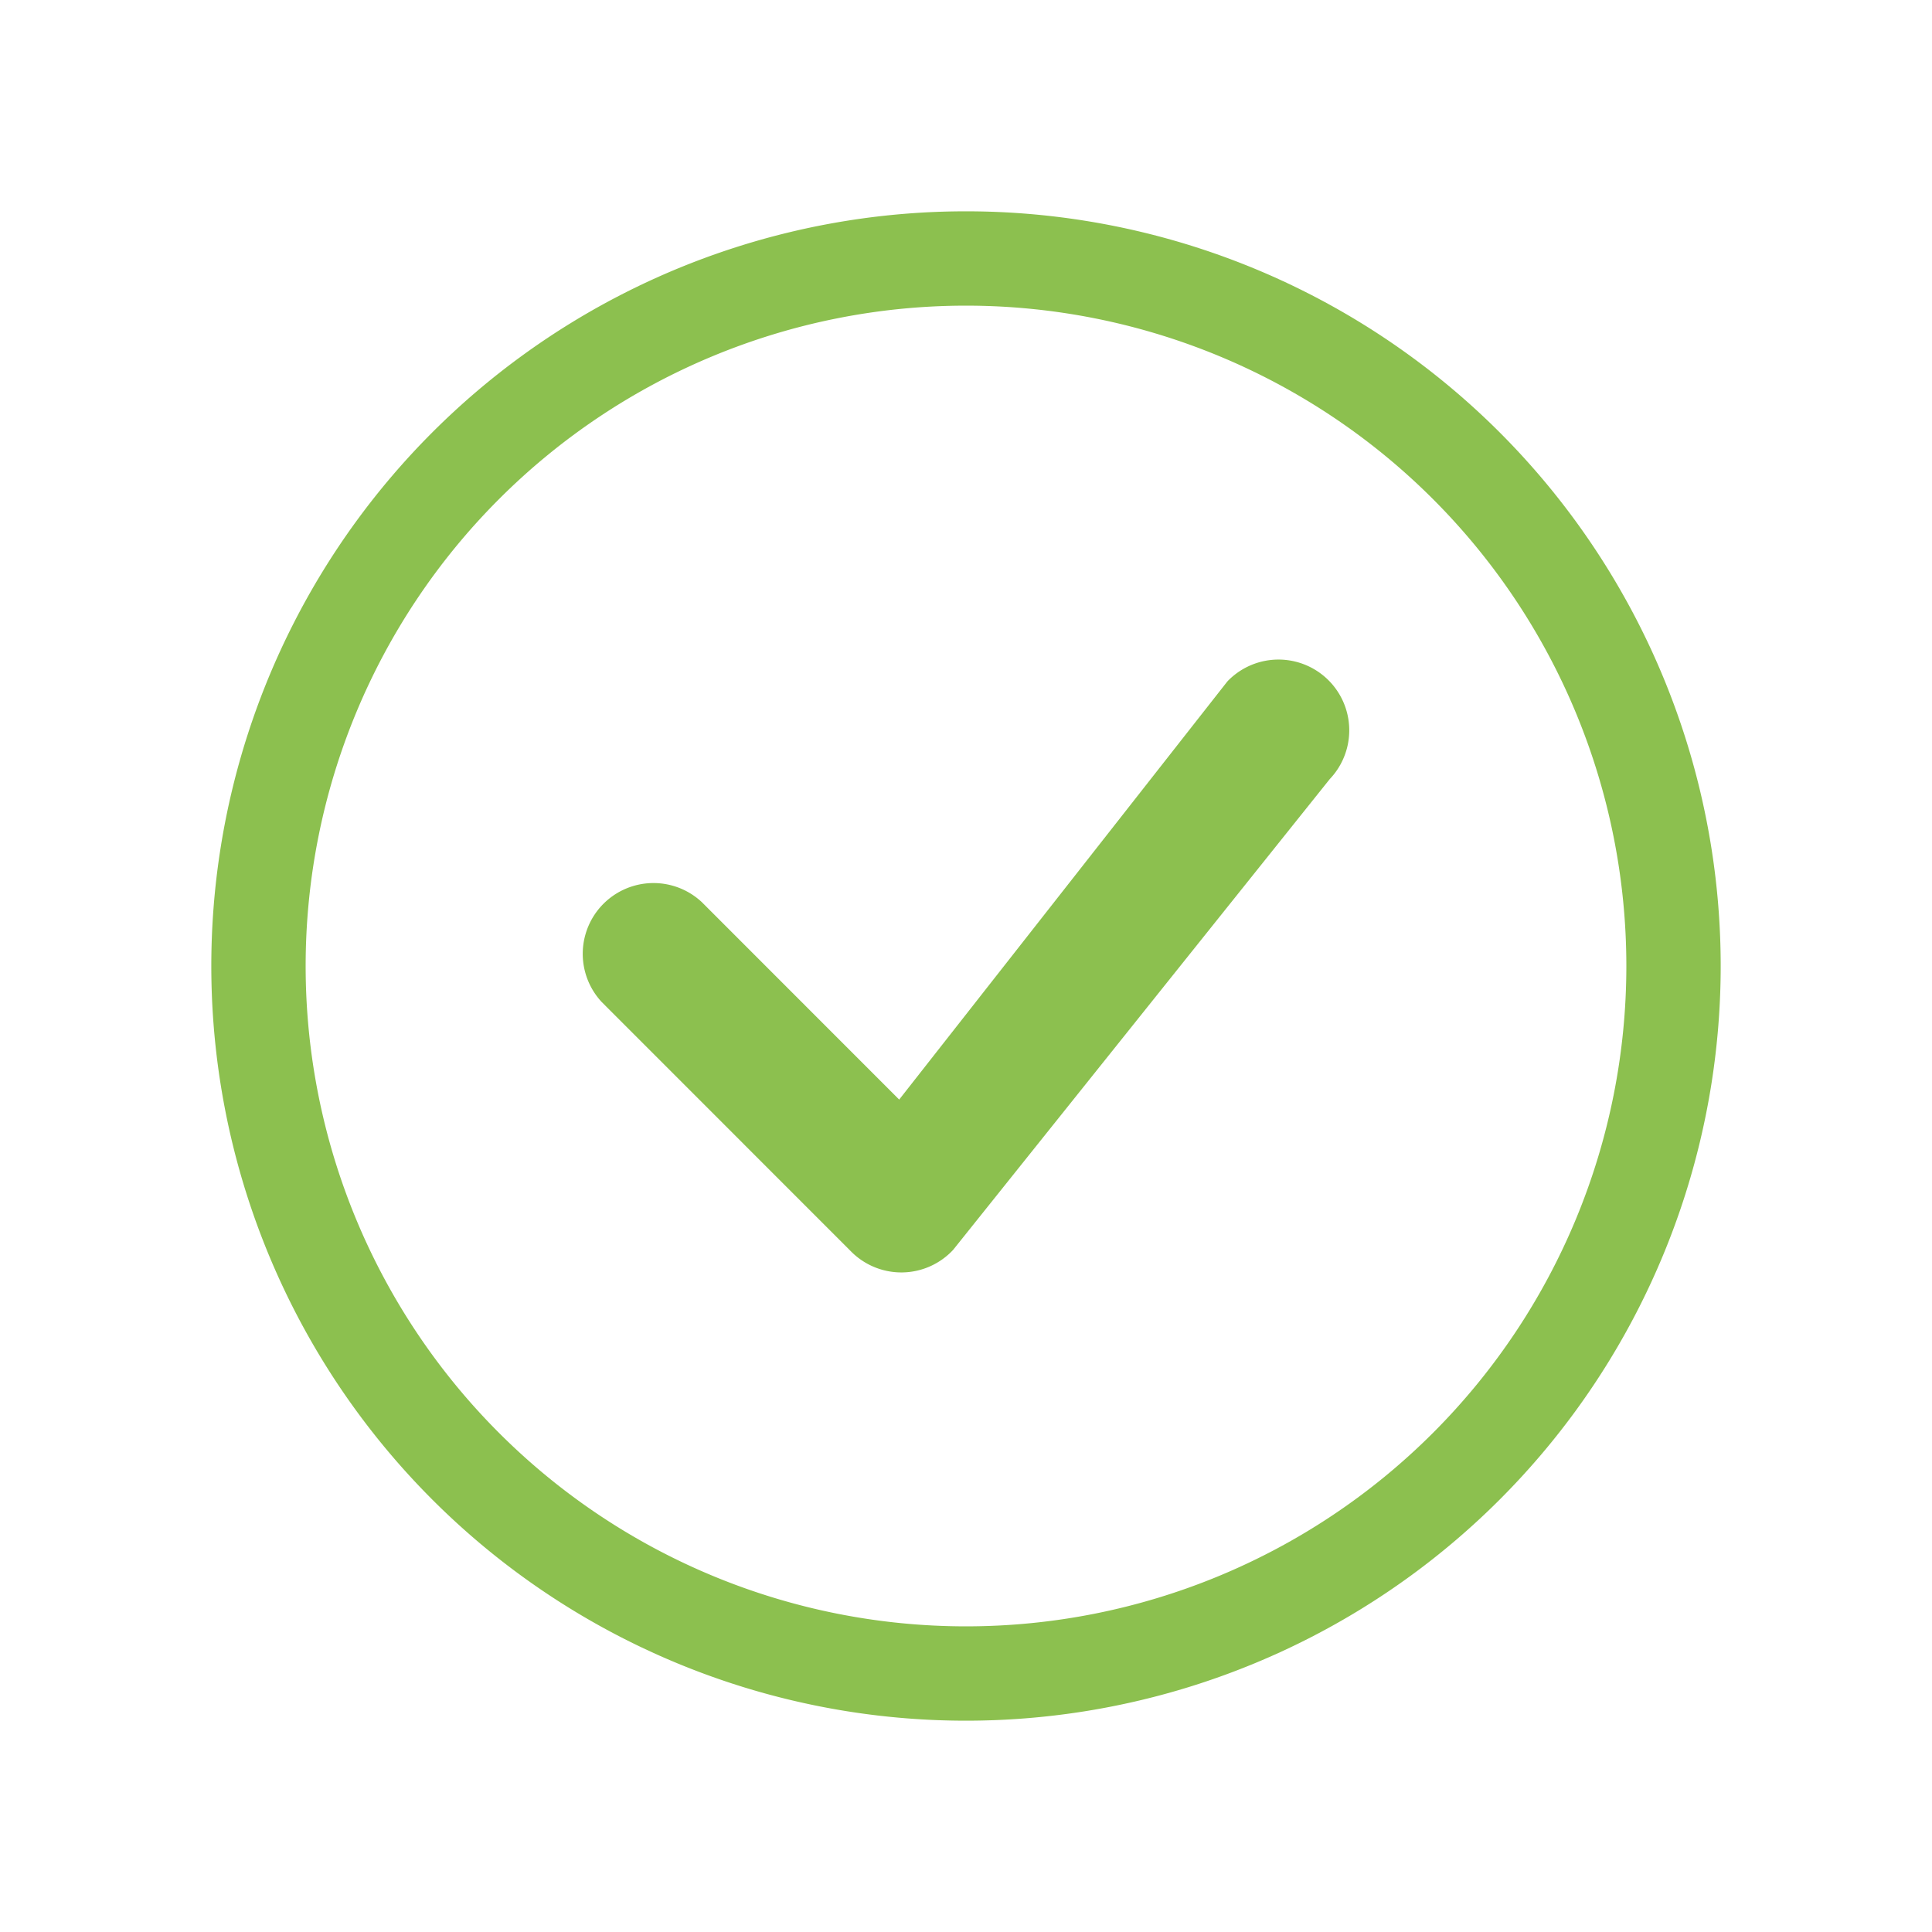
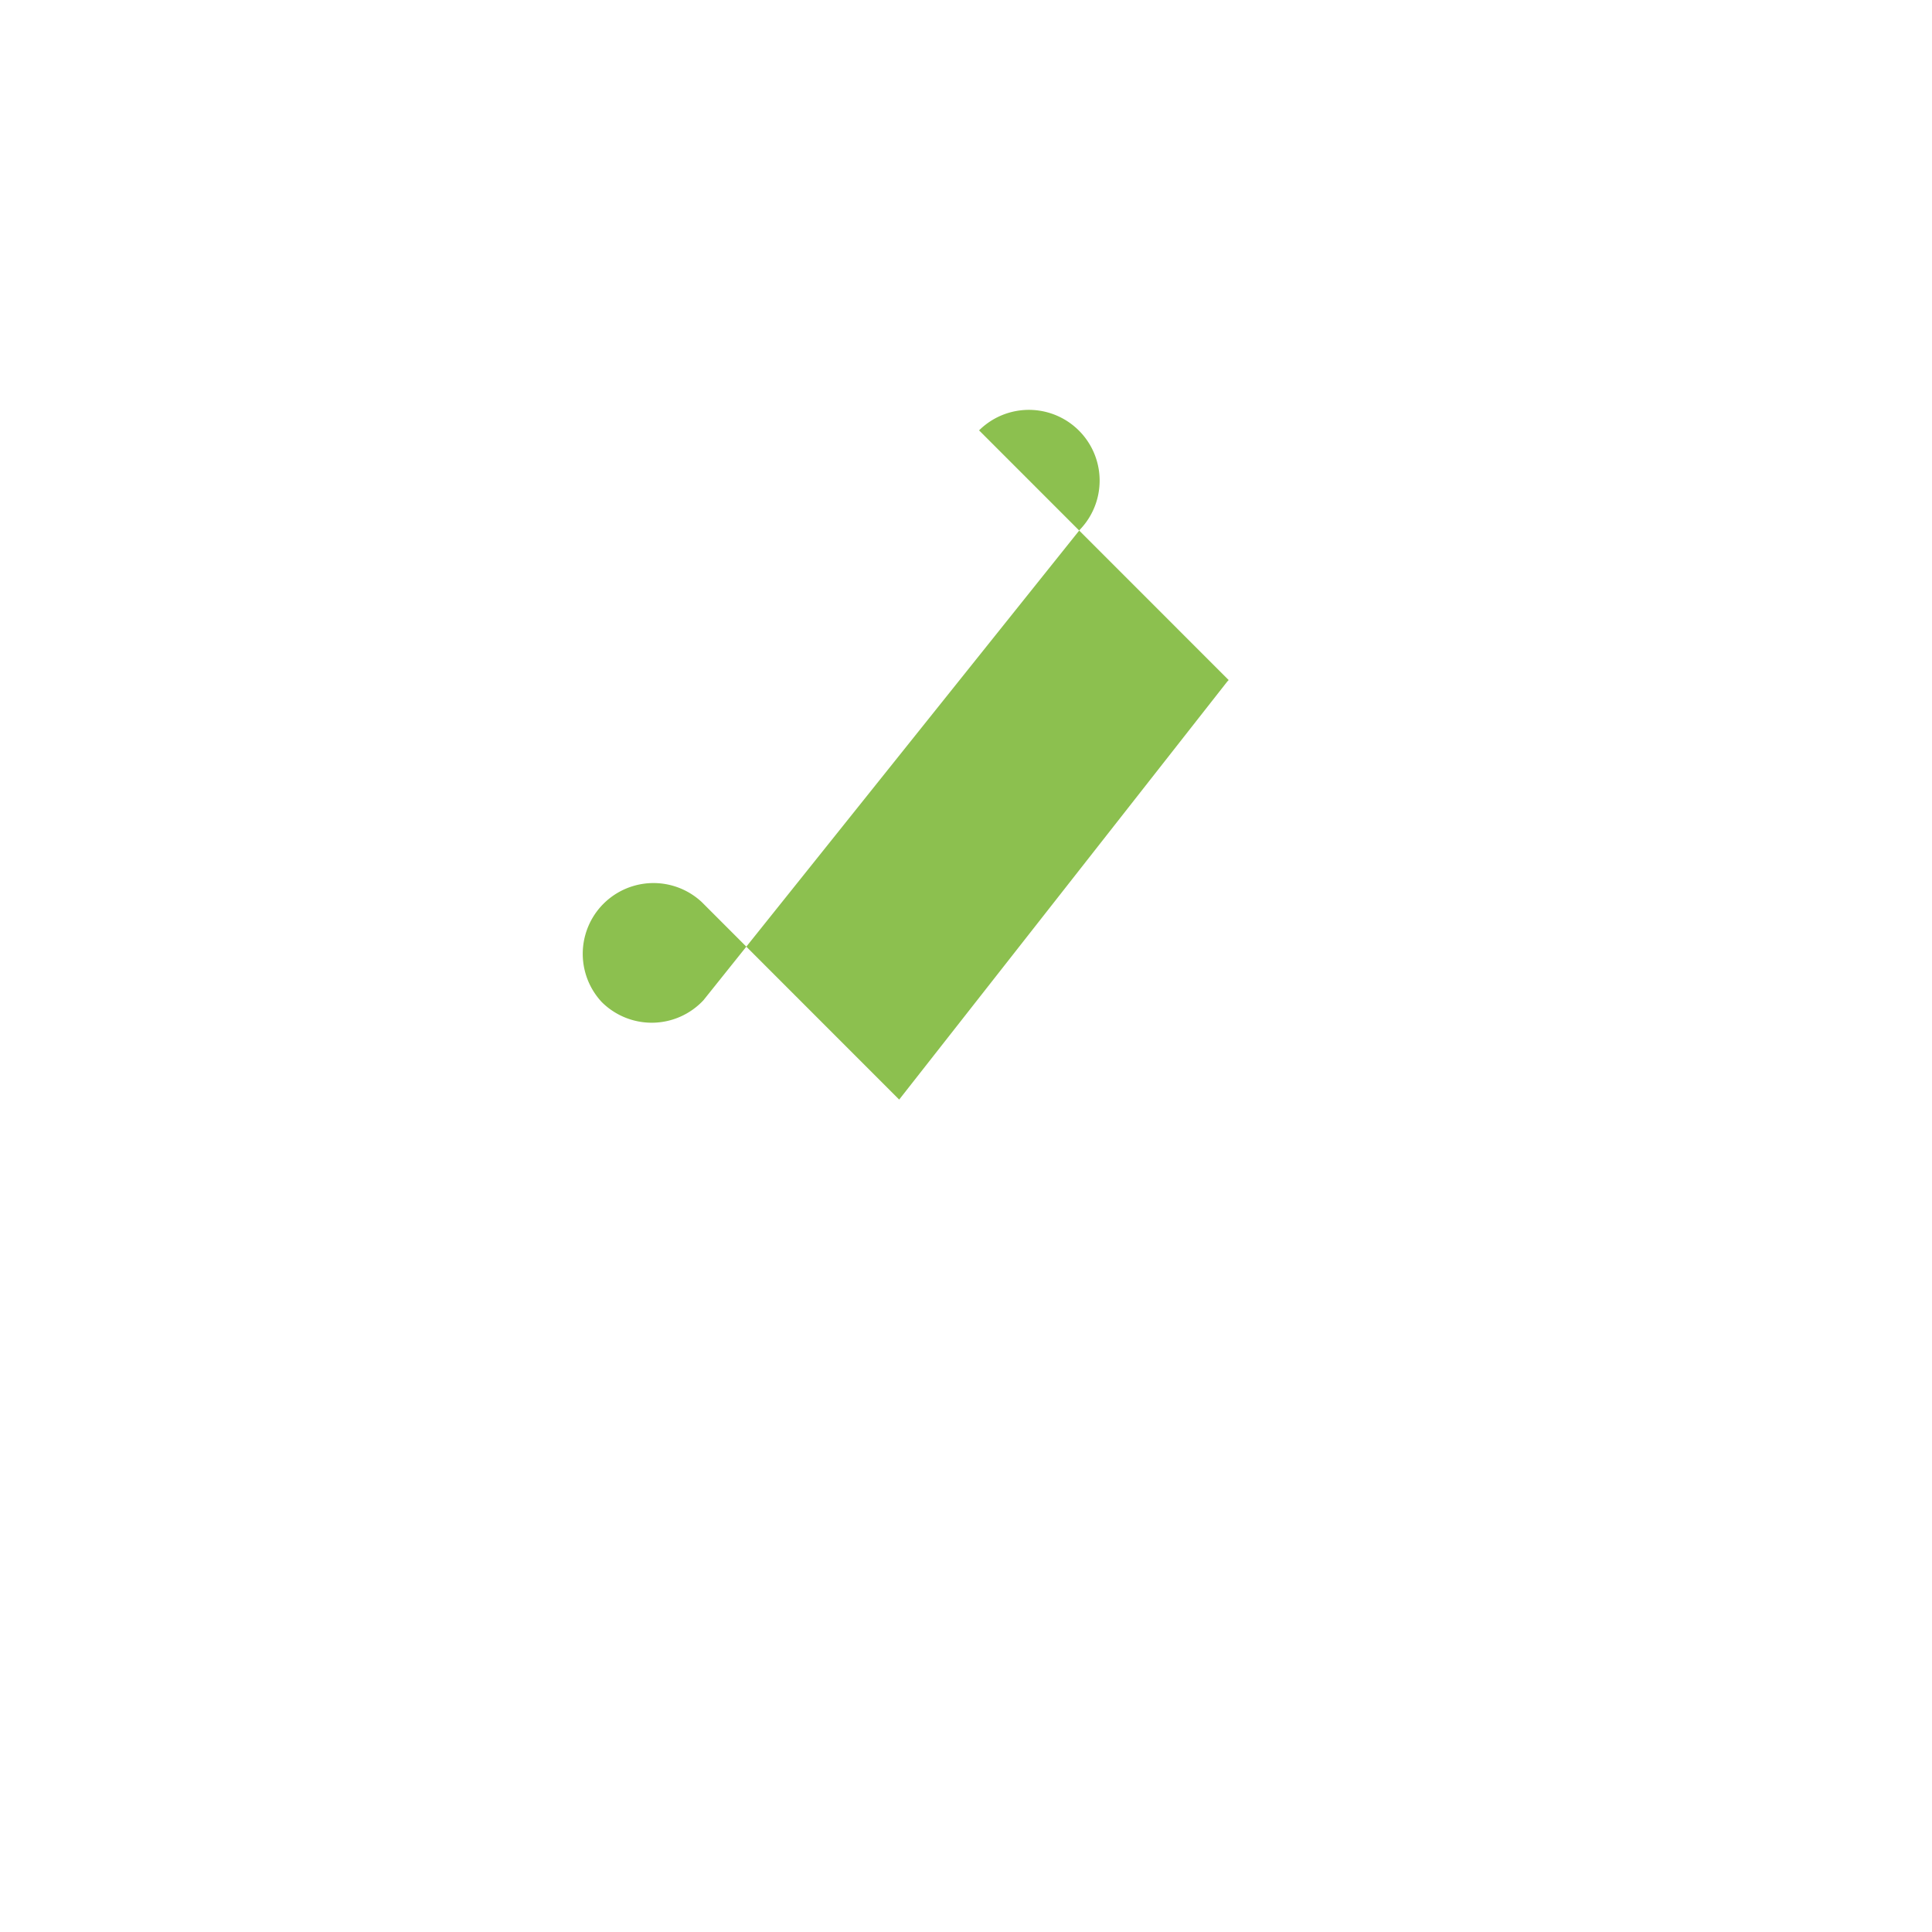
<svg xmlns="http://www.w3.org/2000/svg" xmlns:ns1="http://sodipodi.sourceforge.net/DTD/sodipodi-0.dtd" xmlns:ns2="http://www.inkscape.org/namespaces/inkscape" width="512" height="512" fill="currentColor" class="bi bi-check-circle" viewBox="0 0 512 512" version="1.1" id="svg6" ns1:docname="check-circle.svg" ns2:version="1.0.2 (394de47547, 2021-03-26)">
  <defs id="defs10" />
  <ns1:namedview pagecolor="#ffffff" bordercolor="#666666" borderopacity="1" objecttolerance="10" gridtolerance="10" guidetolerance="10" ns2:pageopacity="0" ns2:pageshadow="2" ns2:window-width="1920" ns2:window-height="1051" id="namedview8" showgrid="false" ns2:zoom="0.98746357" ns2:cx="275.42543" ns2:cy="188.89878" ns2:window-x="1920" ns2:window-y="0" ns2:window-maximized="1" ns2:current-layer="svg6" ns2:document-rotation="0" />
-   <path d="m 256,431 a 175,175 0 1 1 0,-350 175,175 0 0 1 0,350 z m 0,25 a 200,200 0 1 0 0,-400 200,200 0 0 0 0,400 z" id="path2" style="stroke-width:25;fill:#8cc04f;fill-opacity:1" />
-   <path d="m 325.616,180.227 a 5.875,5.875 0 0 0 -0.5,0.55 l -86.825,110.625 -52.325,-52.35 a 18.75,18.75 0 0 0 -26.5,26.5 l 66.15,66.175 a 18.75,18.75 0 0 0 26.975,-0.5 l 99.8,-124.75 a 18.75,18.75 0 0 0 -26.775,-26.25 z" id="path4" style="stroke-width:25;fill:#8cc04f;fill-opacity:1" />
+   <path d="m 325.616,180.227 a 5.875,5.875 0 0 0 -0.5,0.55 l -86.825,110.625 -52.325,-52.35 a 18.75,18.75 0 0 0 -26.5,26.5 a 18.75,18.75 0 0 0 26.975,-0.5 l 99.8,-124.75 a 18.75,18.75 0 0 0 -26.775,-26.25 z" id="path4" style="stroke-width:25;fill:#8cc04f;fill-opacity:1" />
</svg>